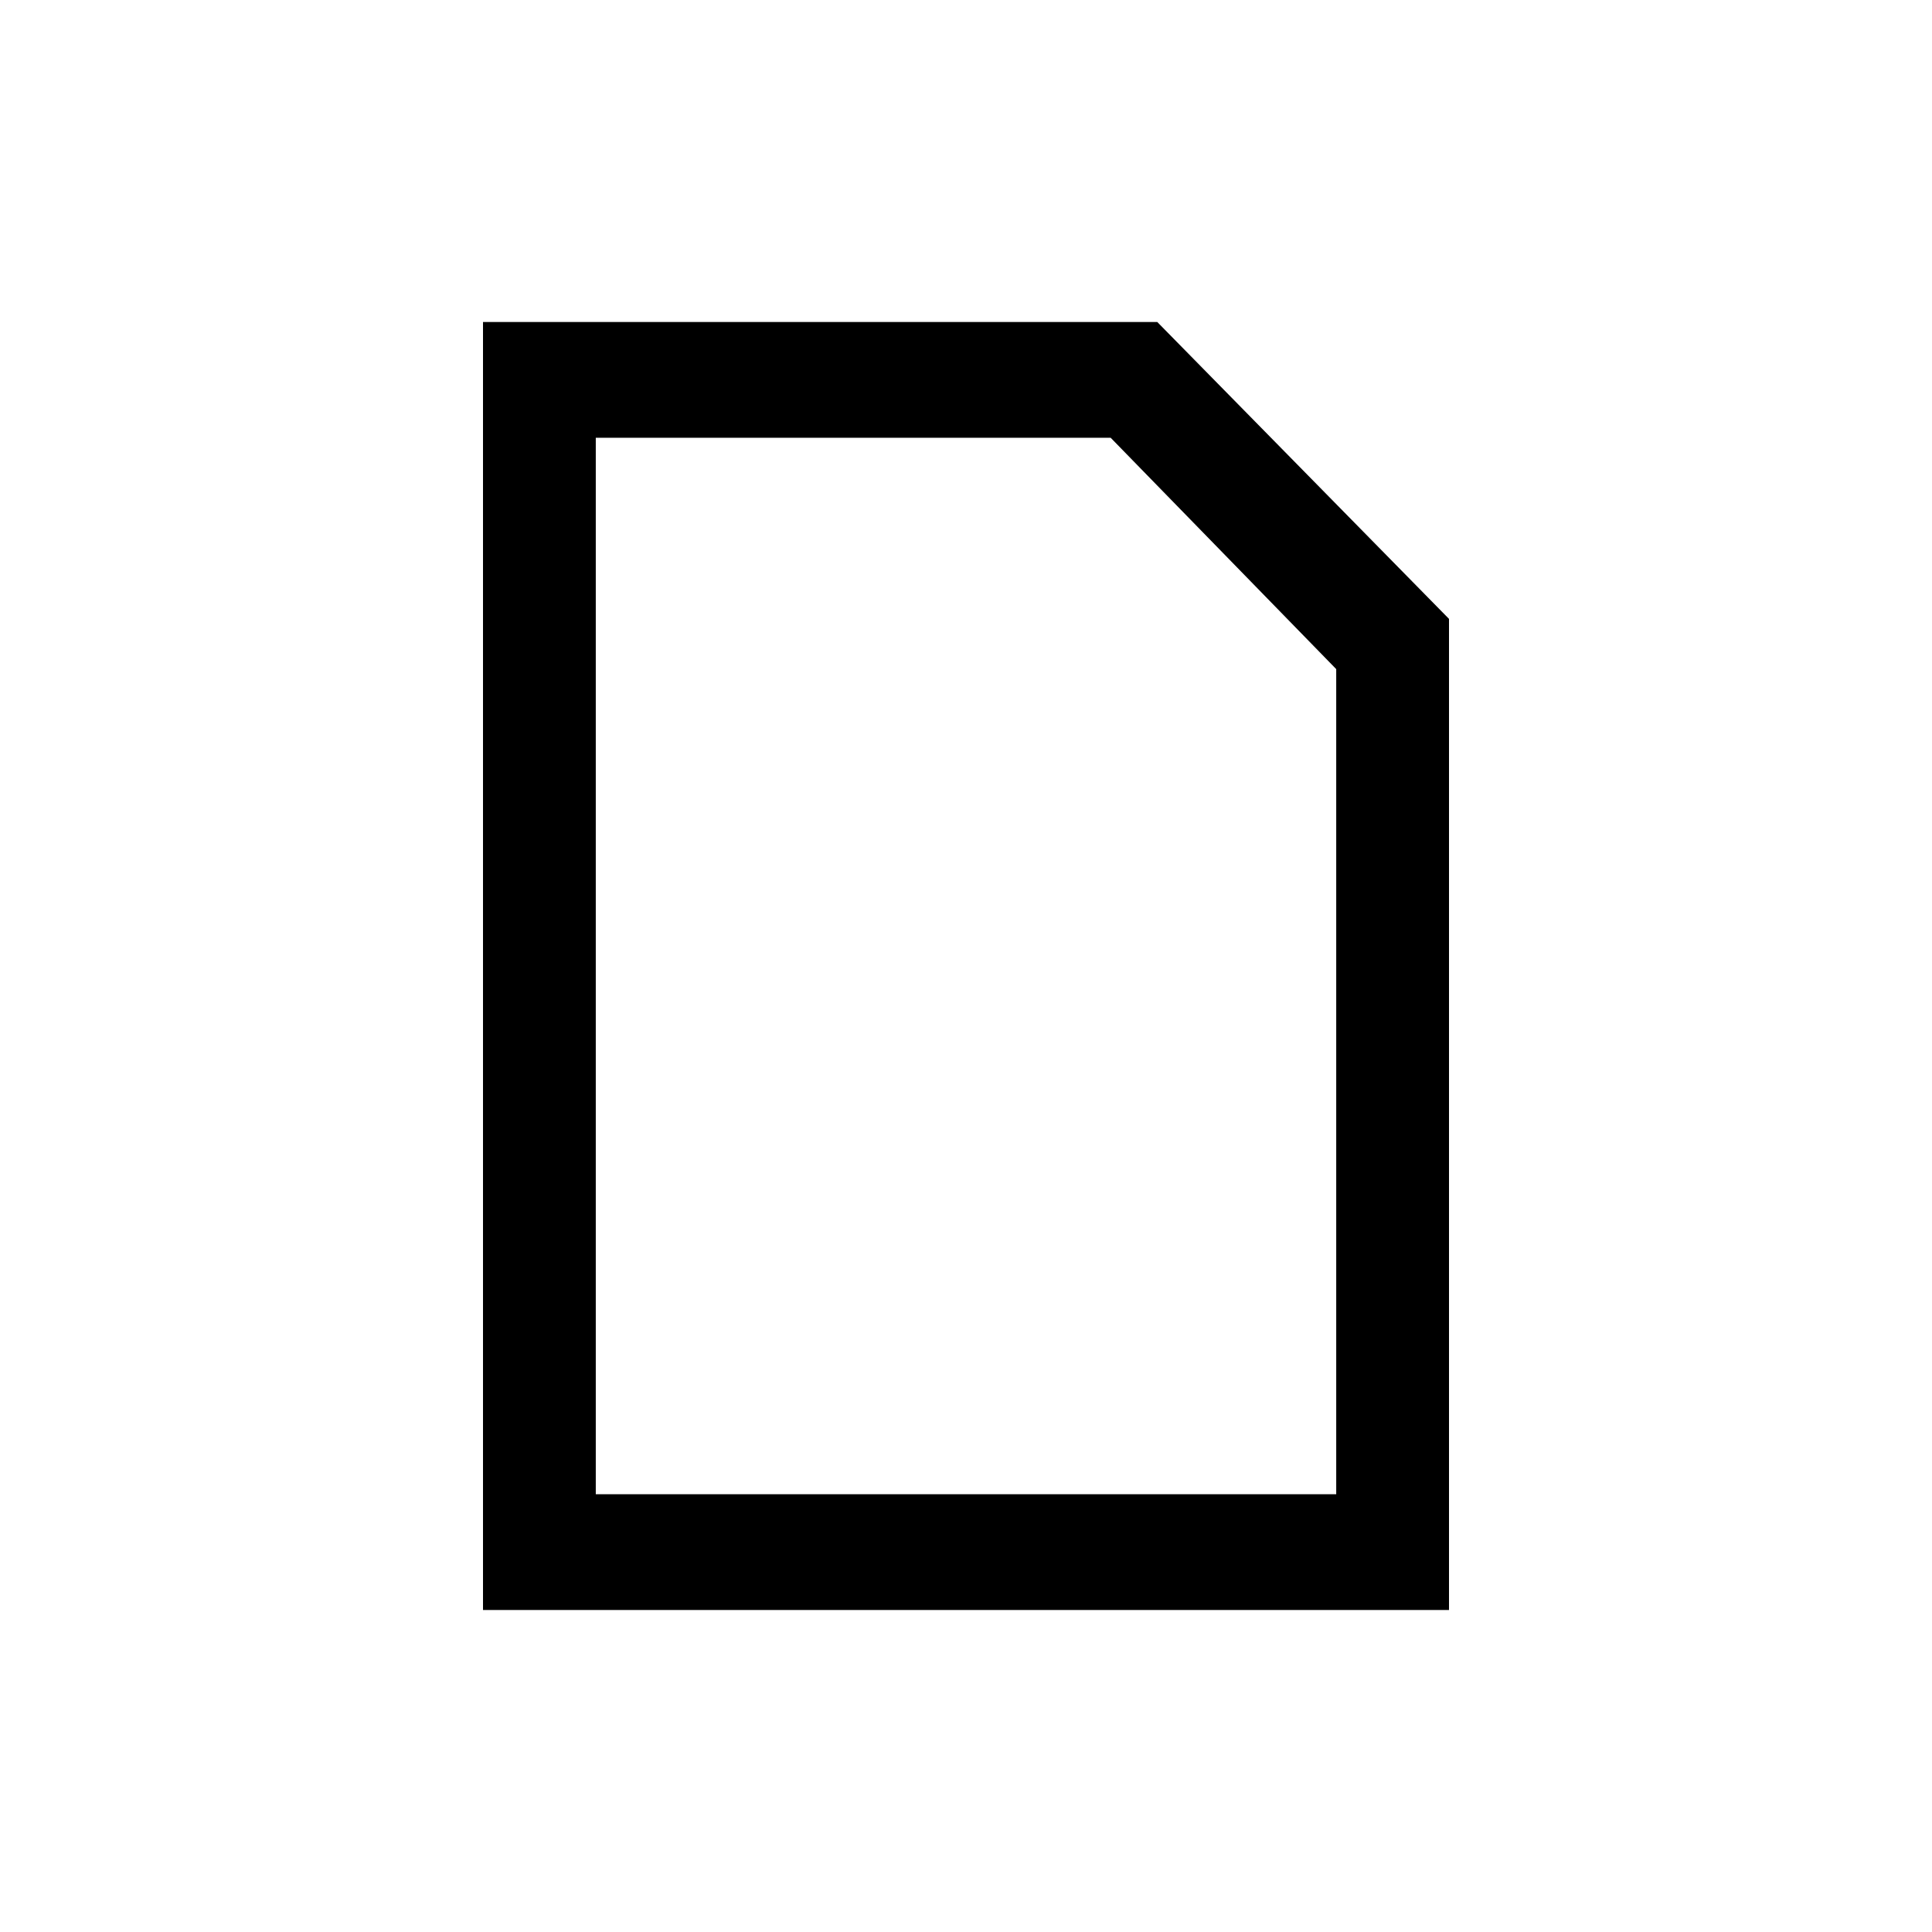
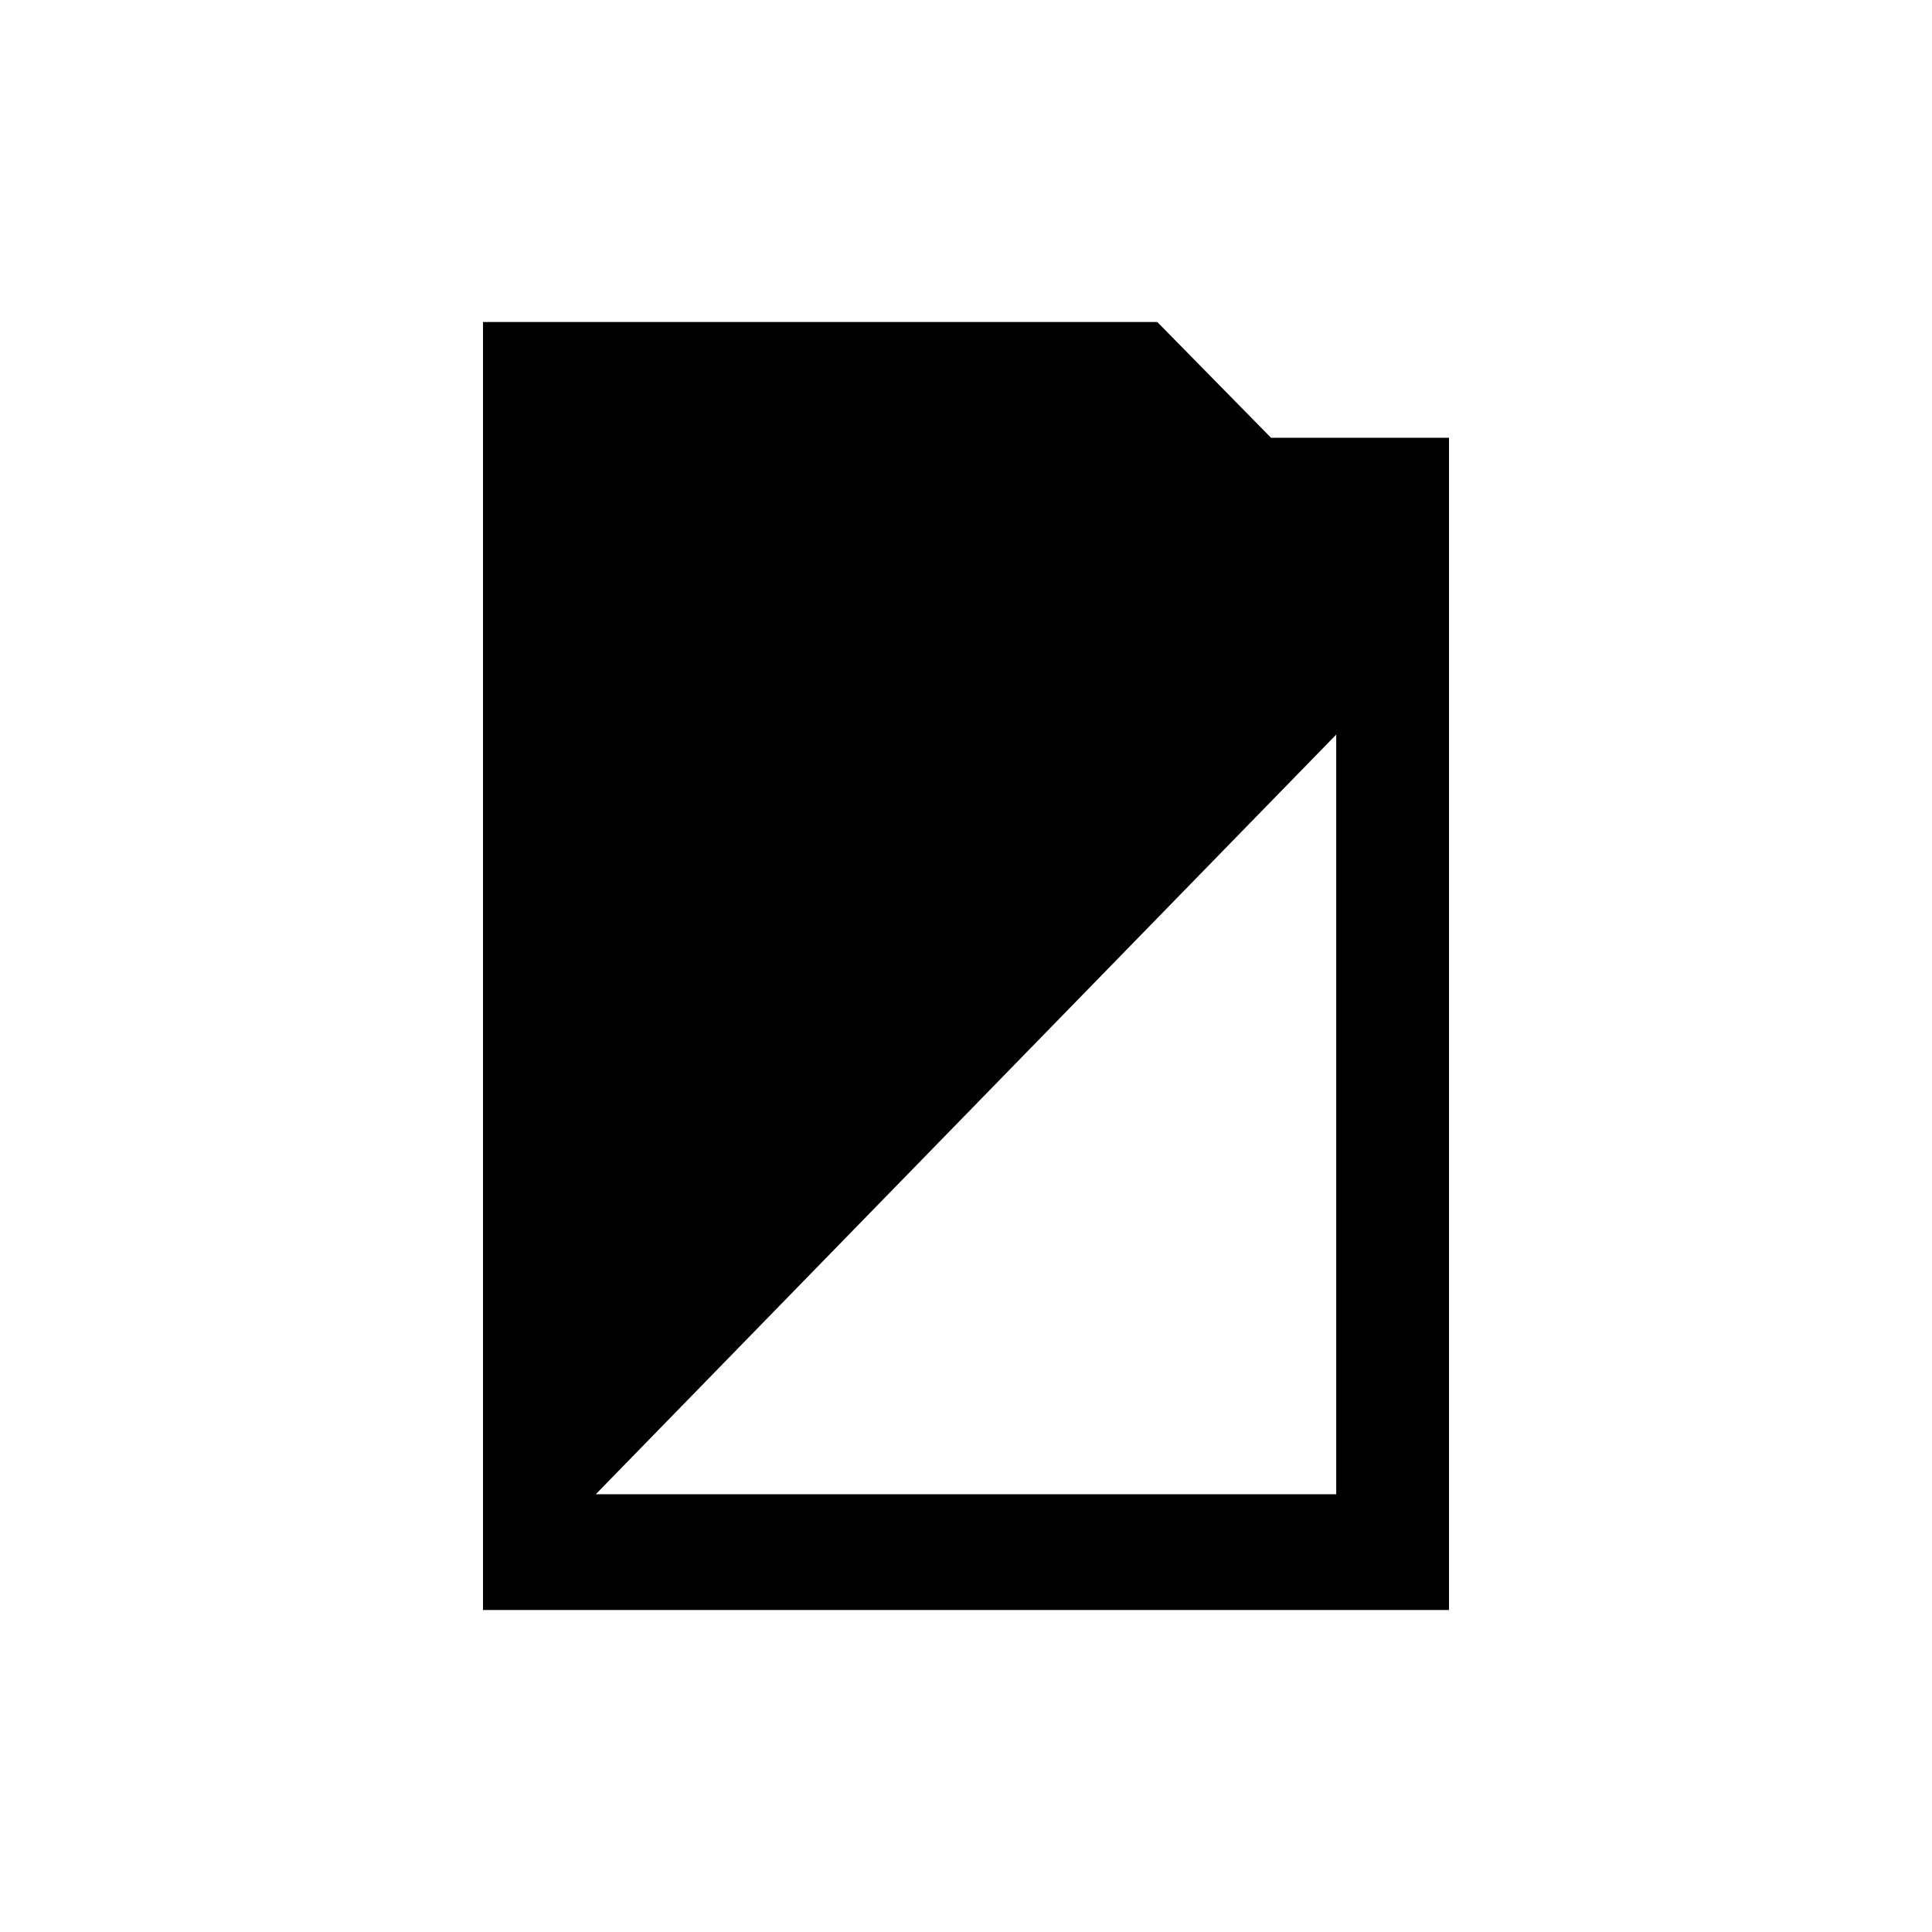
<svg xmlns="http://www.w3.org/2000/svg" width="24" height="24" viewBox="0 0 24 24" fill="none">
-   <path d="M18 7.688L14.376 4H6V20H18V7.688ZM7.401 18.562V5.438H13.797L16.599 8.312V18.562H7.401Z" fill="black" />
+   <path d="M18 7.688L14.376 4H6V20H18V7.688ZV5.438H13.797L16.599 8.312V18.562H7.401Z" fill="black" />
</svg>